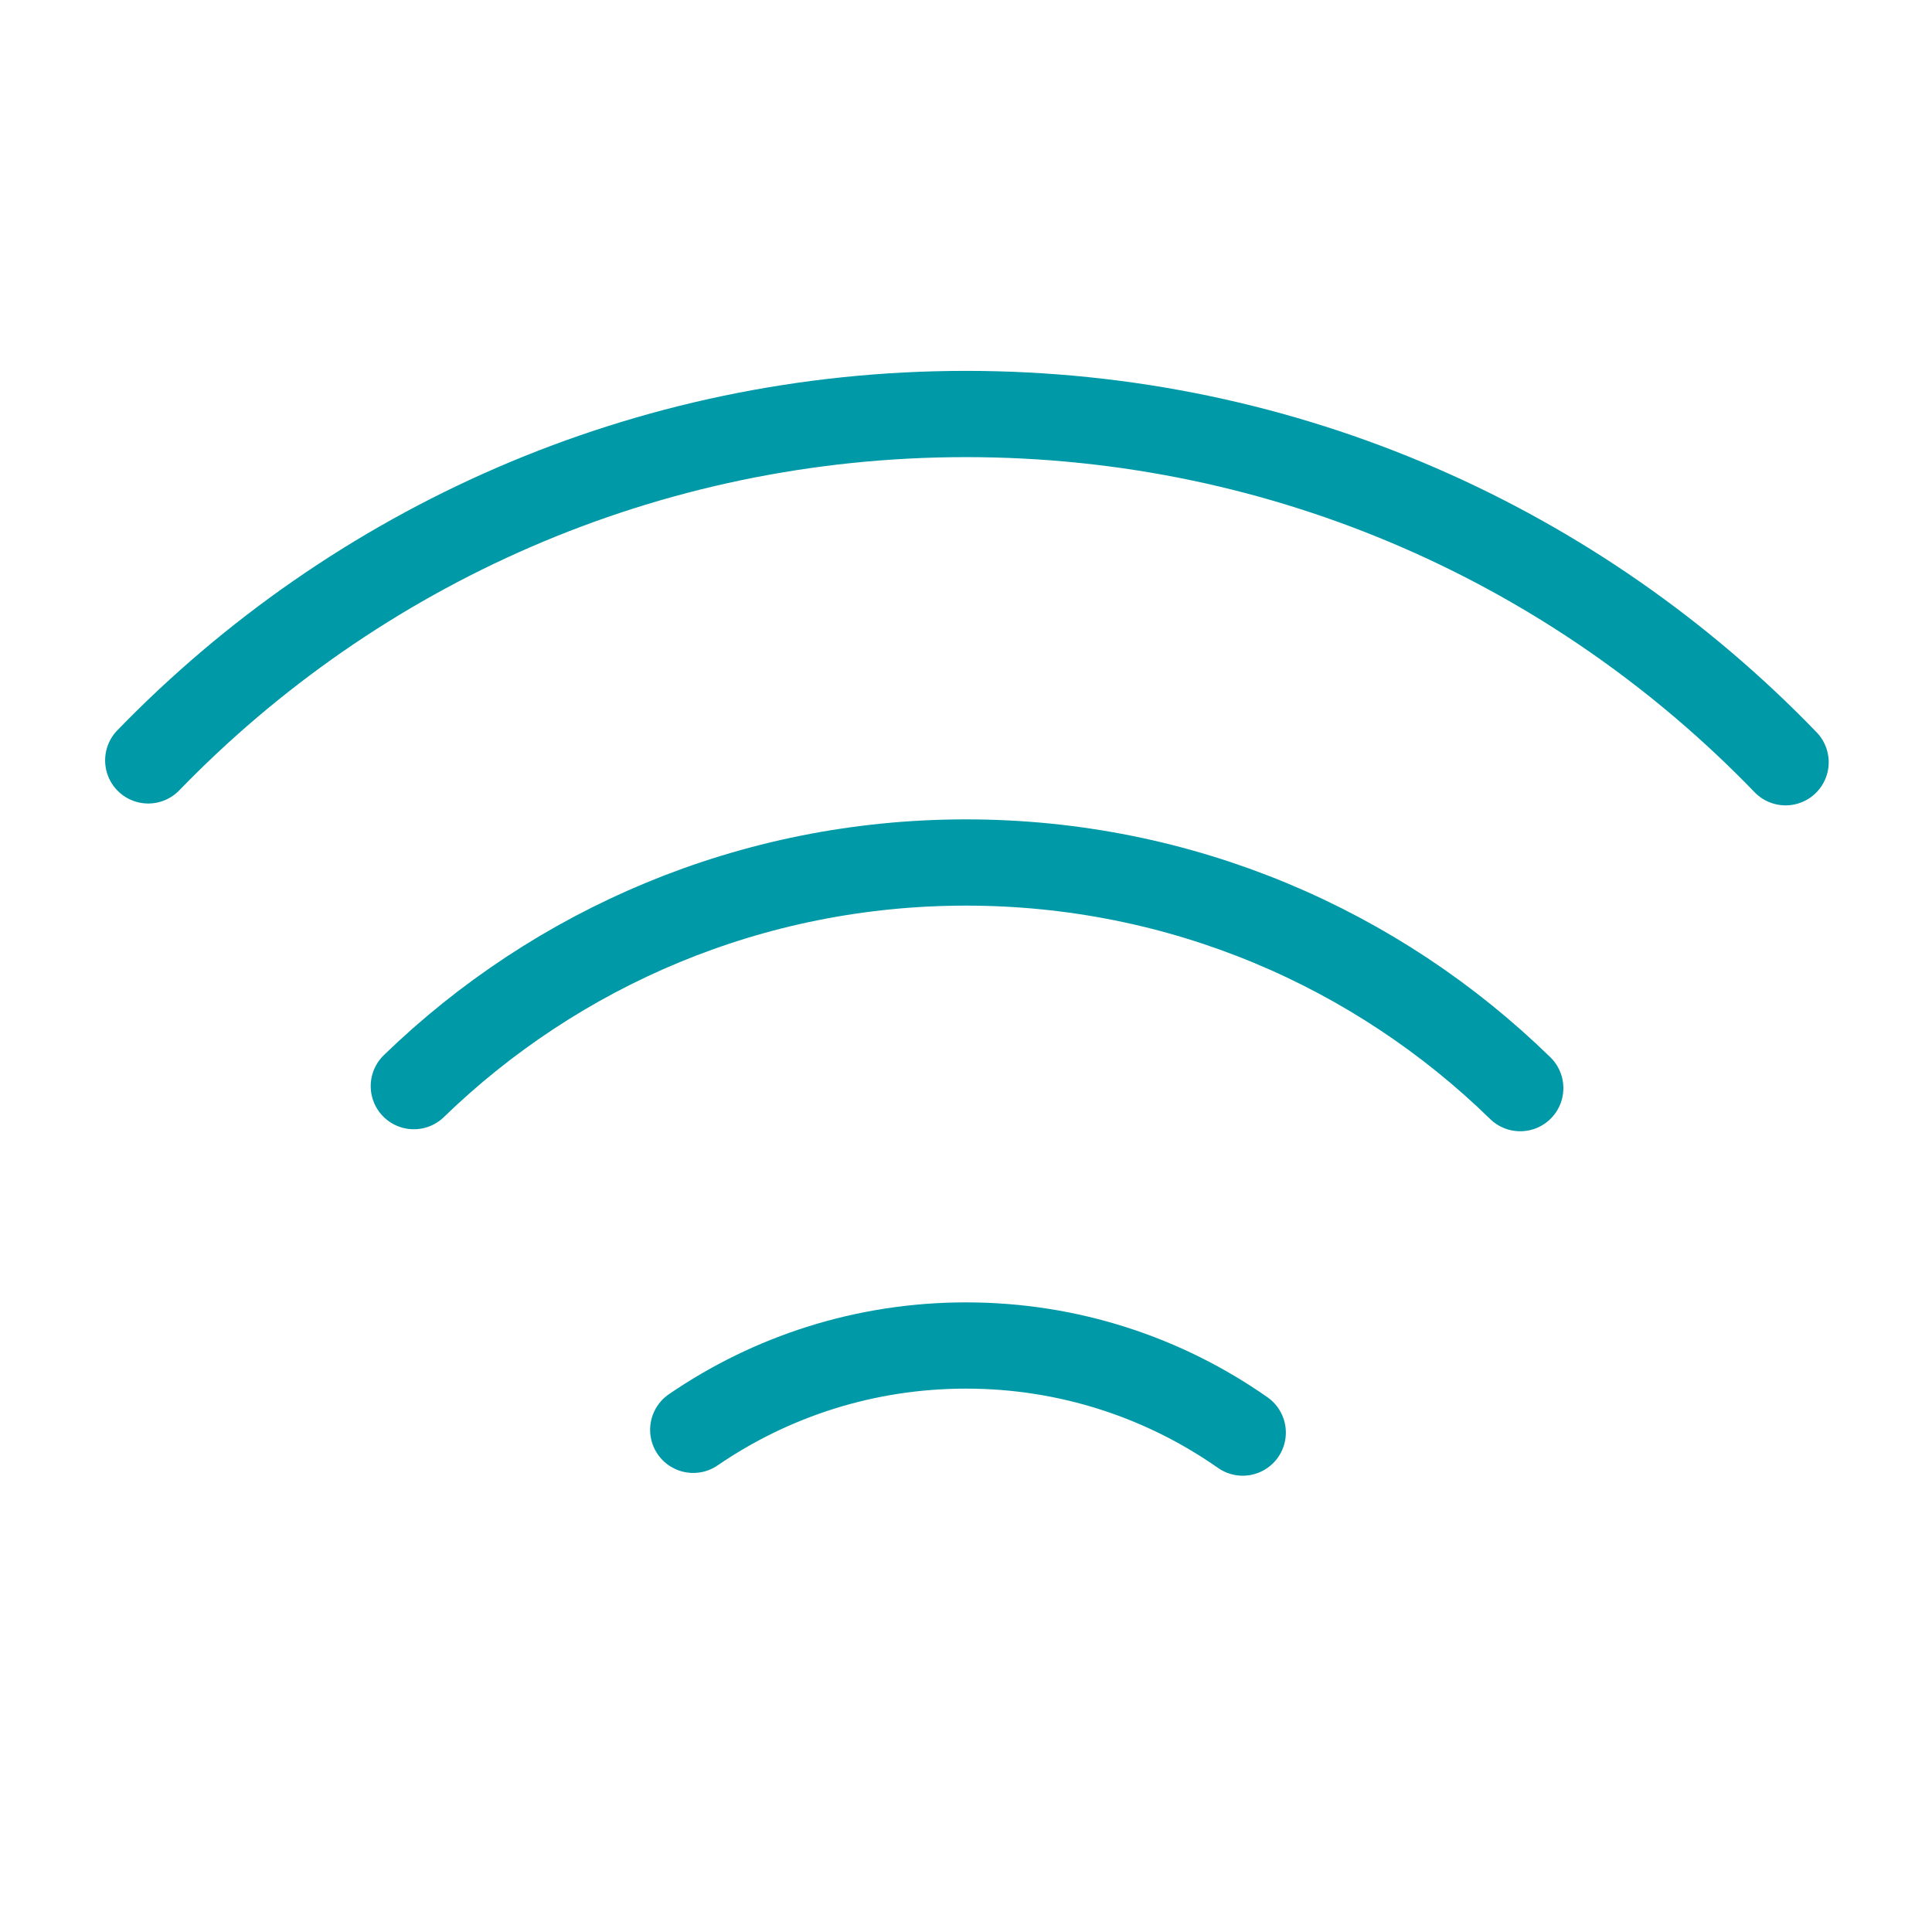
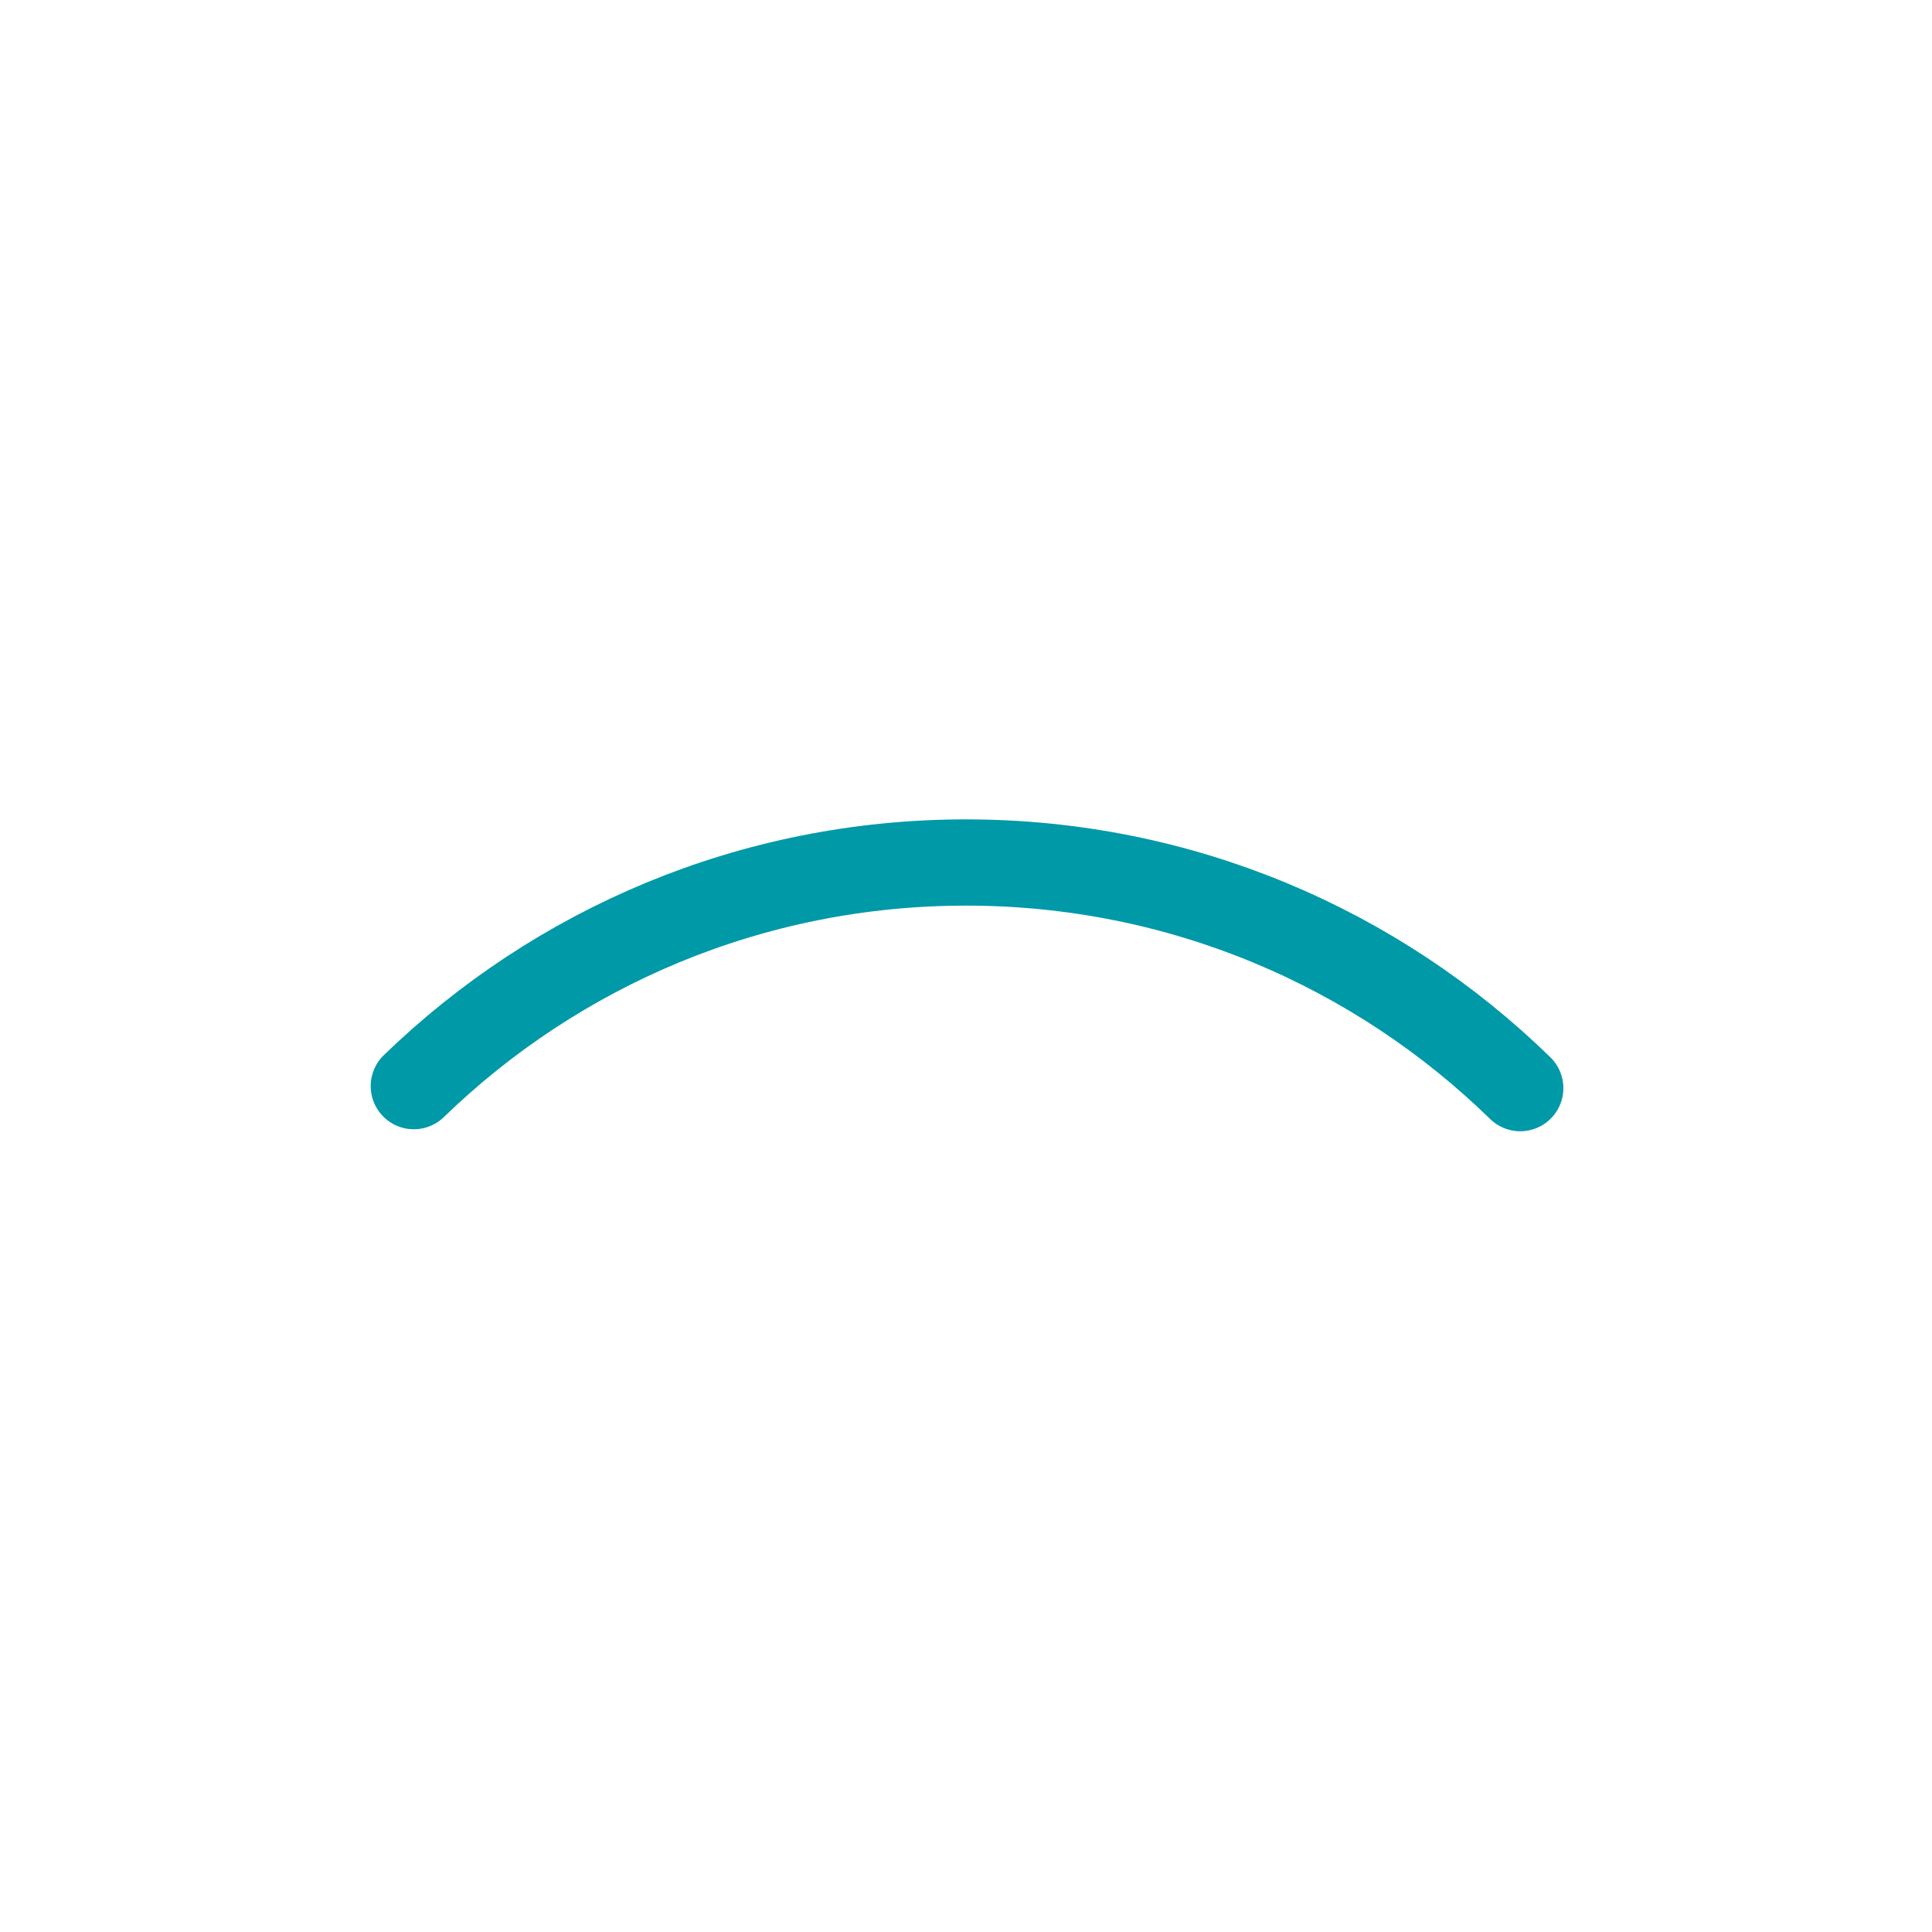
<svg xmlns="http://www.w3.org/2000/svg" width="56px" height="56px" viewBox="0 0 56 56" version="1.1">
  <title>icone/sans-fil</title>
  <g id="icone/sans-fil" stroke="none" stroke-width="1" fill="none" fill-rule="evenodd">
-     <rect id="Rectangle" x="0" y="0" width="56" height="56" />
    <g id="Group-Copy" transform="translate(4.297, 12)" stroke="#0099A8" stroke-linecap="round" stroke-width="2.5">
-       <path d="M47.459,10.094 C41.456,3.871 33.032,-1.77635684e-15 23.703,-1.77635684e-15 C14.401,-1.77635684e-15 5.999,3.848 0,10.04" id="Path" />
      <path d="M39.768,19.54 C35.622,15.494 29.954,13 23.703,13 C17.482,13 11.838,15.47 7.698,19.482" id="Path" />
-       <path d="M31.724,29.524 C29.452,27.933 26.687,27 23.703,27 C20.769,27 18.047,27.902 15.797,29.444" id="Path" />
    </g>
  </g>
</svg>